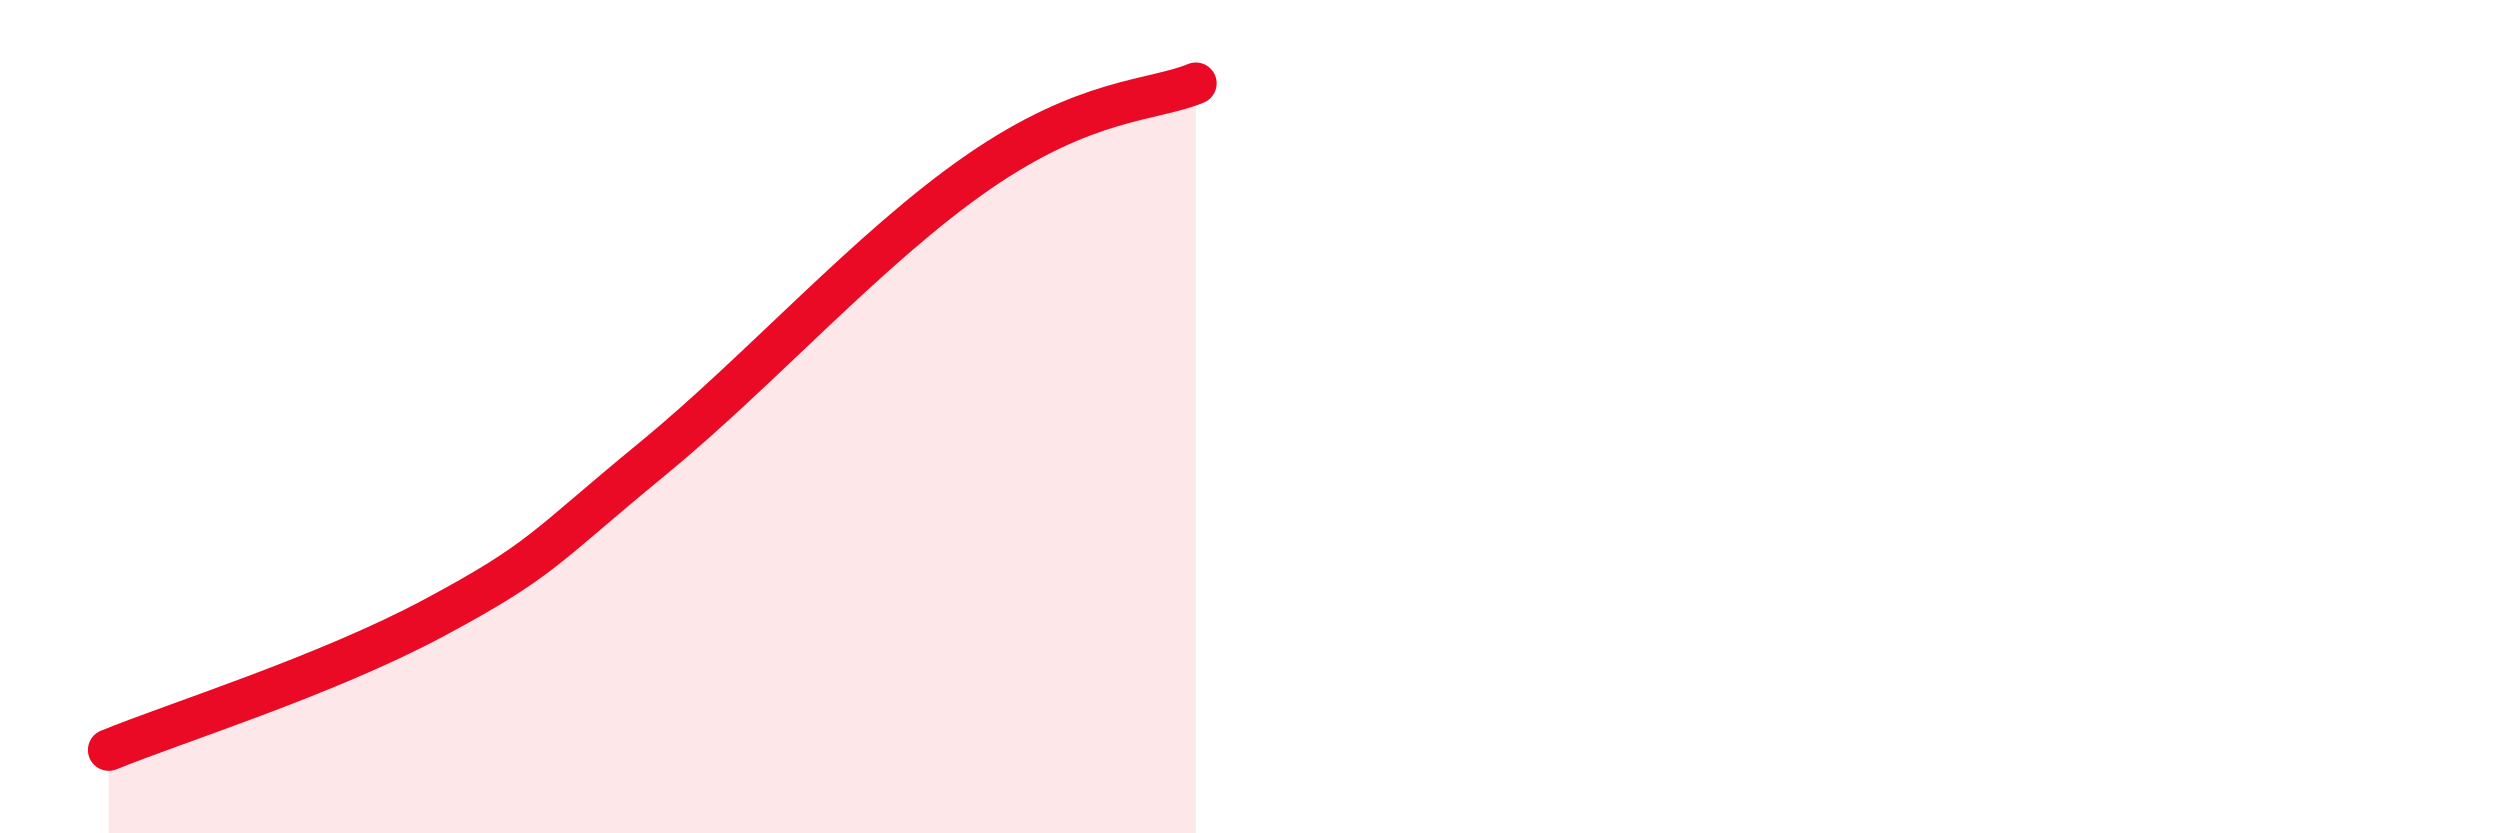
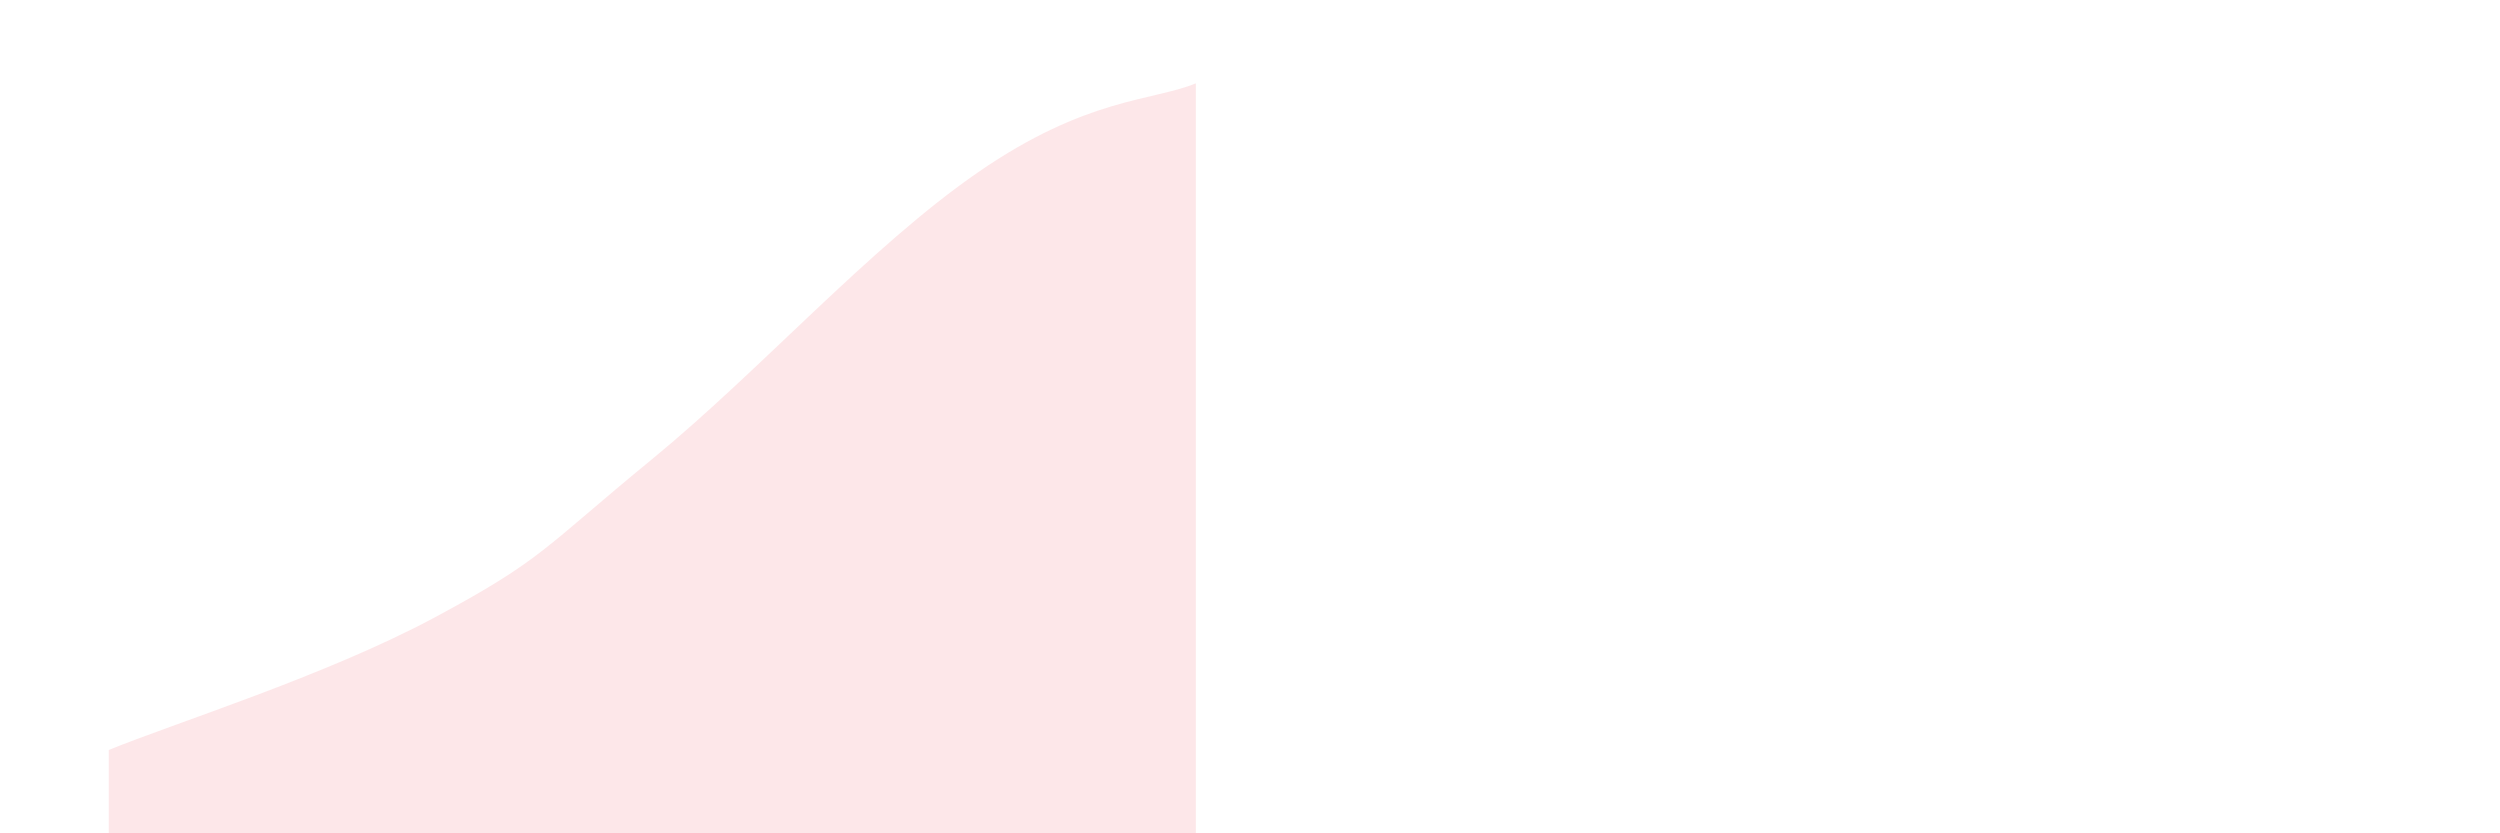
<svg xmlns="http://www.w3.org/2000/svg" width="60" height="20" viewBox="0 0 60 20">
  <path d="M 2.61,18 C 4.17,17.36 7.82,16.22 10.43,14.82 C 13.04,13.42 13.04,13.16 15.65,11.02 C 18.26,8.88 20.87,5.93 23.48,4.13 C 26.09,2.33 27.66,2.43 28.7,2L28.7 20L2.61 20Z" fill="#EB0A25" opacity="0.1" stroke-linecap="round" stroke-linejoin="round" />
-   <path d="M 2.61,18 C 4.17,17.36 7.82,16.22 10.43,14.82 C 13.04,13.42 13.04,13.16 15.65,11.02 C 18.26,8.88 20.87,5.93 23.48,4.13 C 26.09,2.33 27.66,2.43 28.7,2" stroke="#EB0A25" stroke-width="1" fill="none" stroke-linecap="round" stroke-linejoin="round" />
</svg>